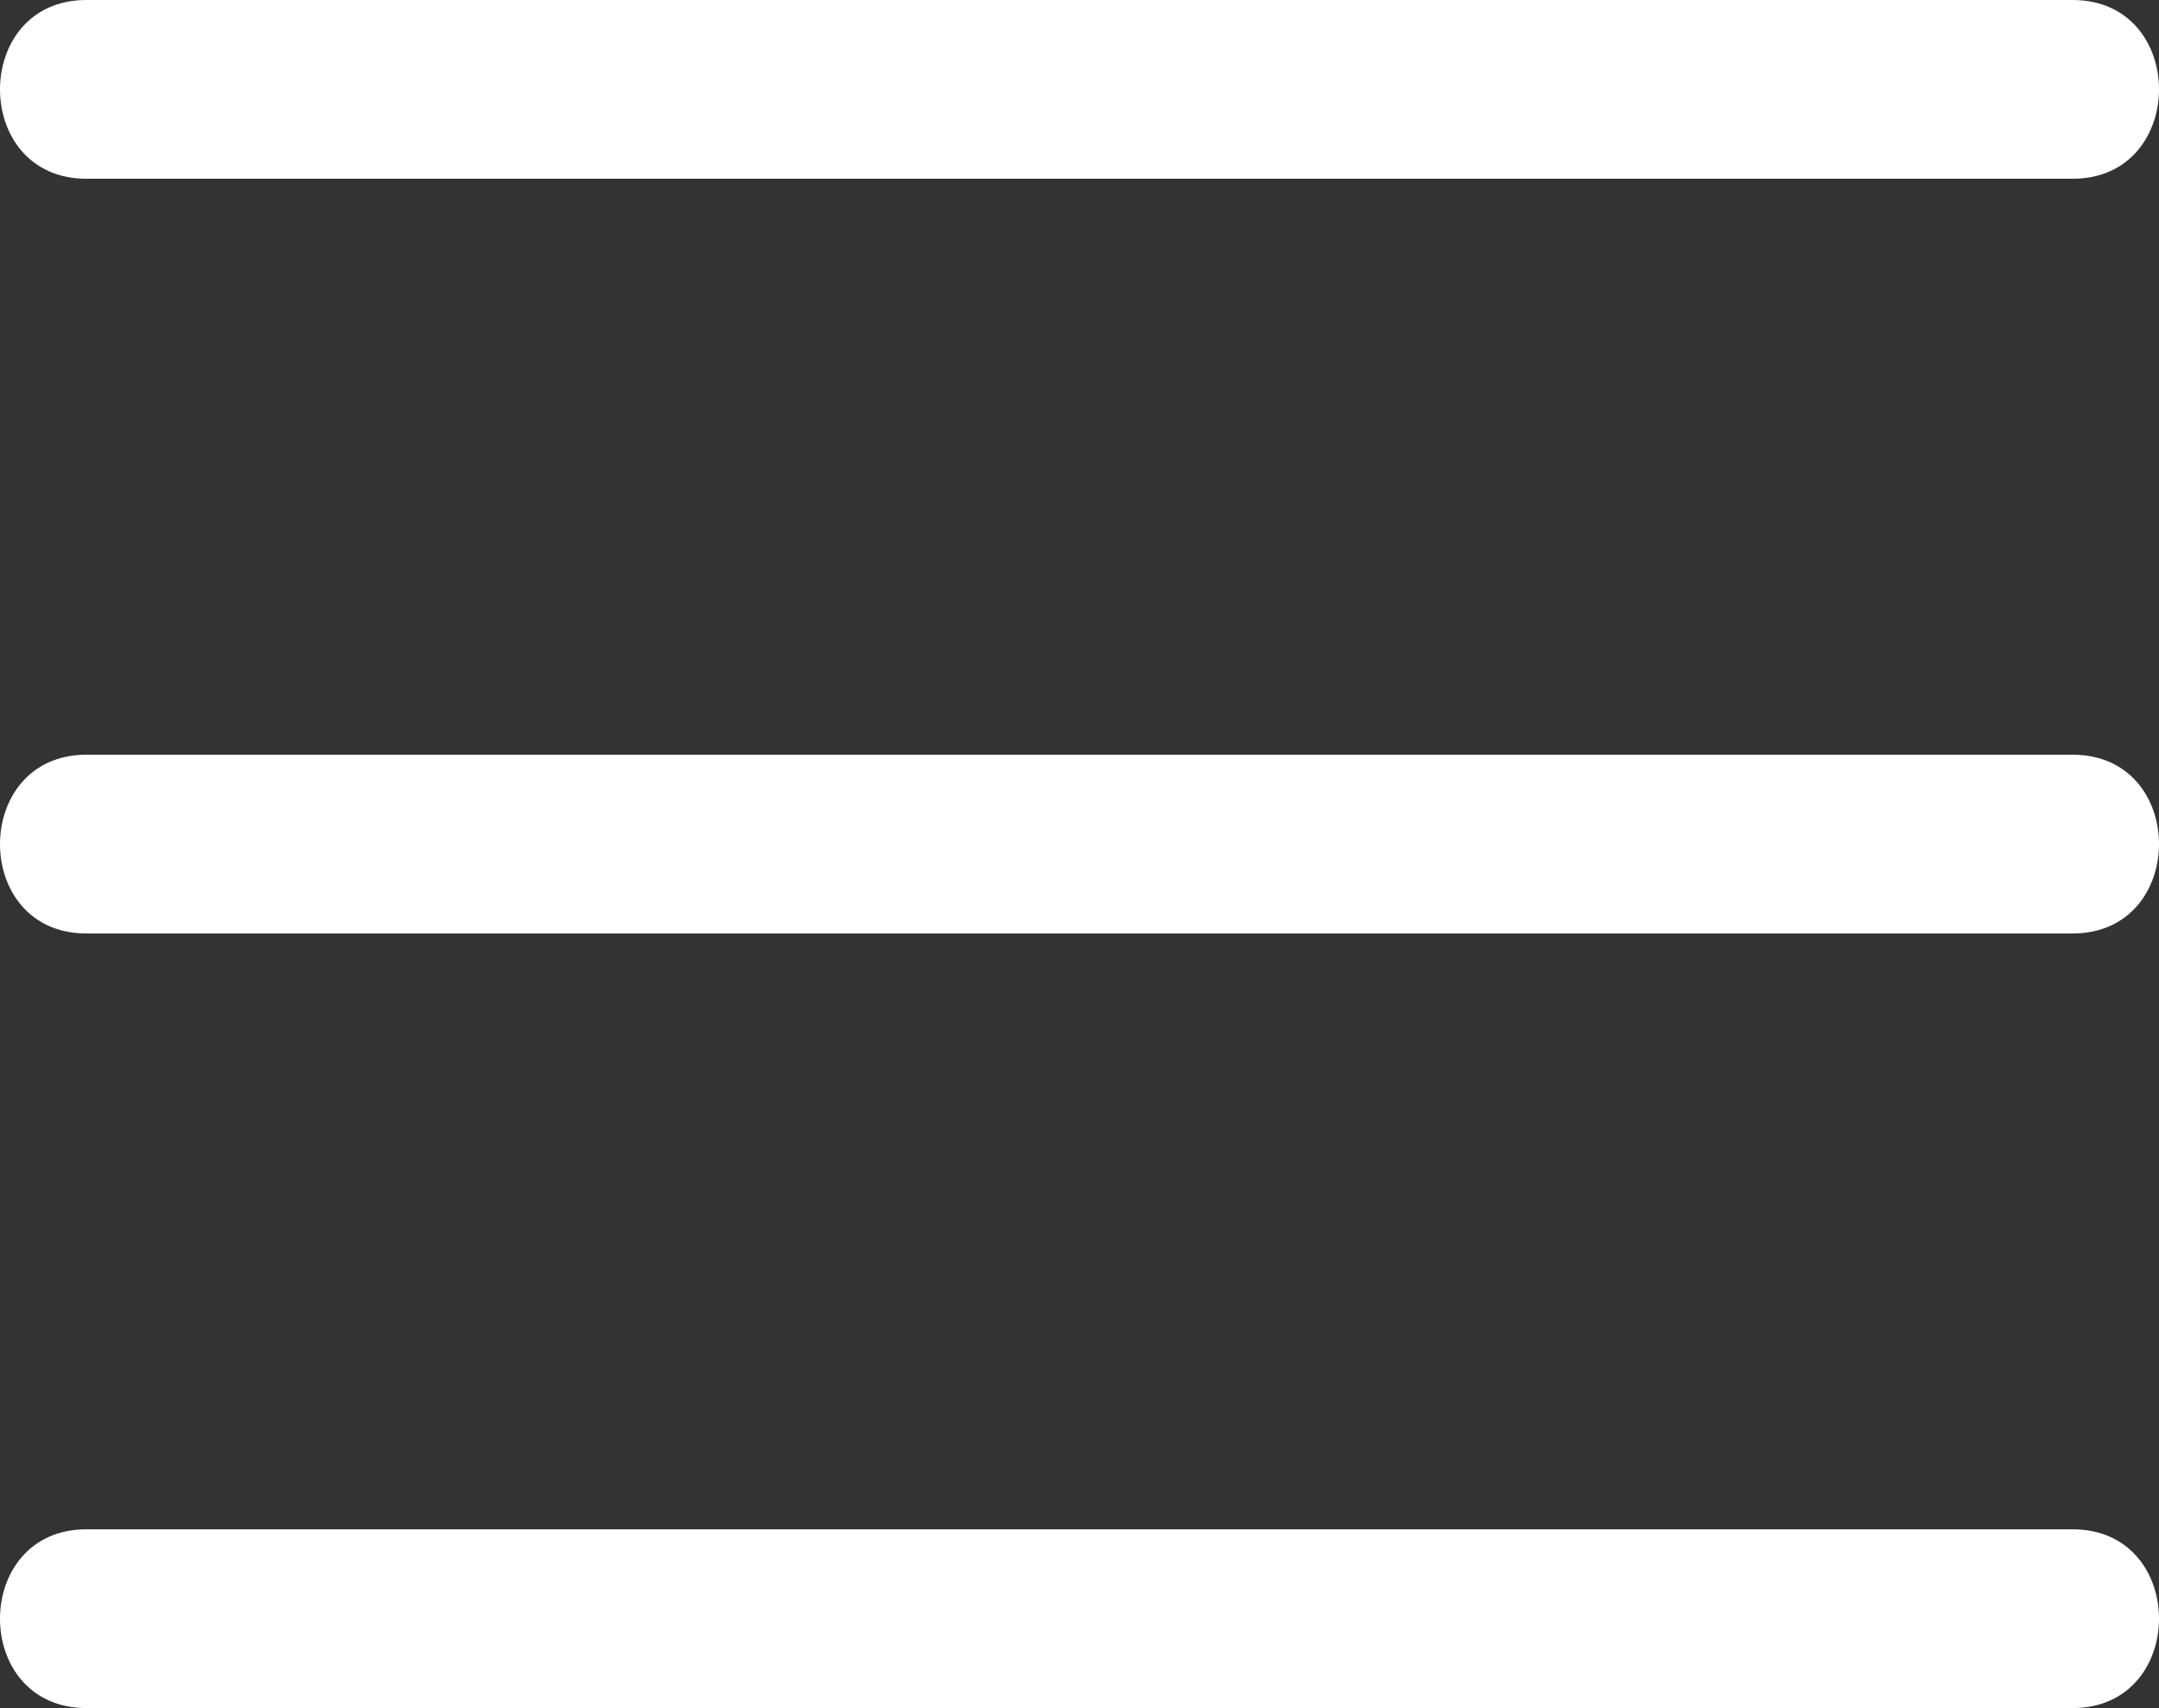
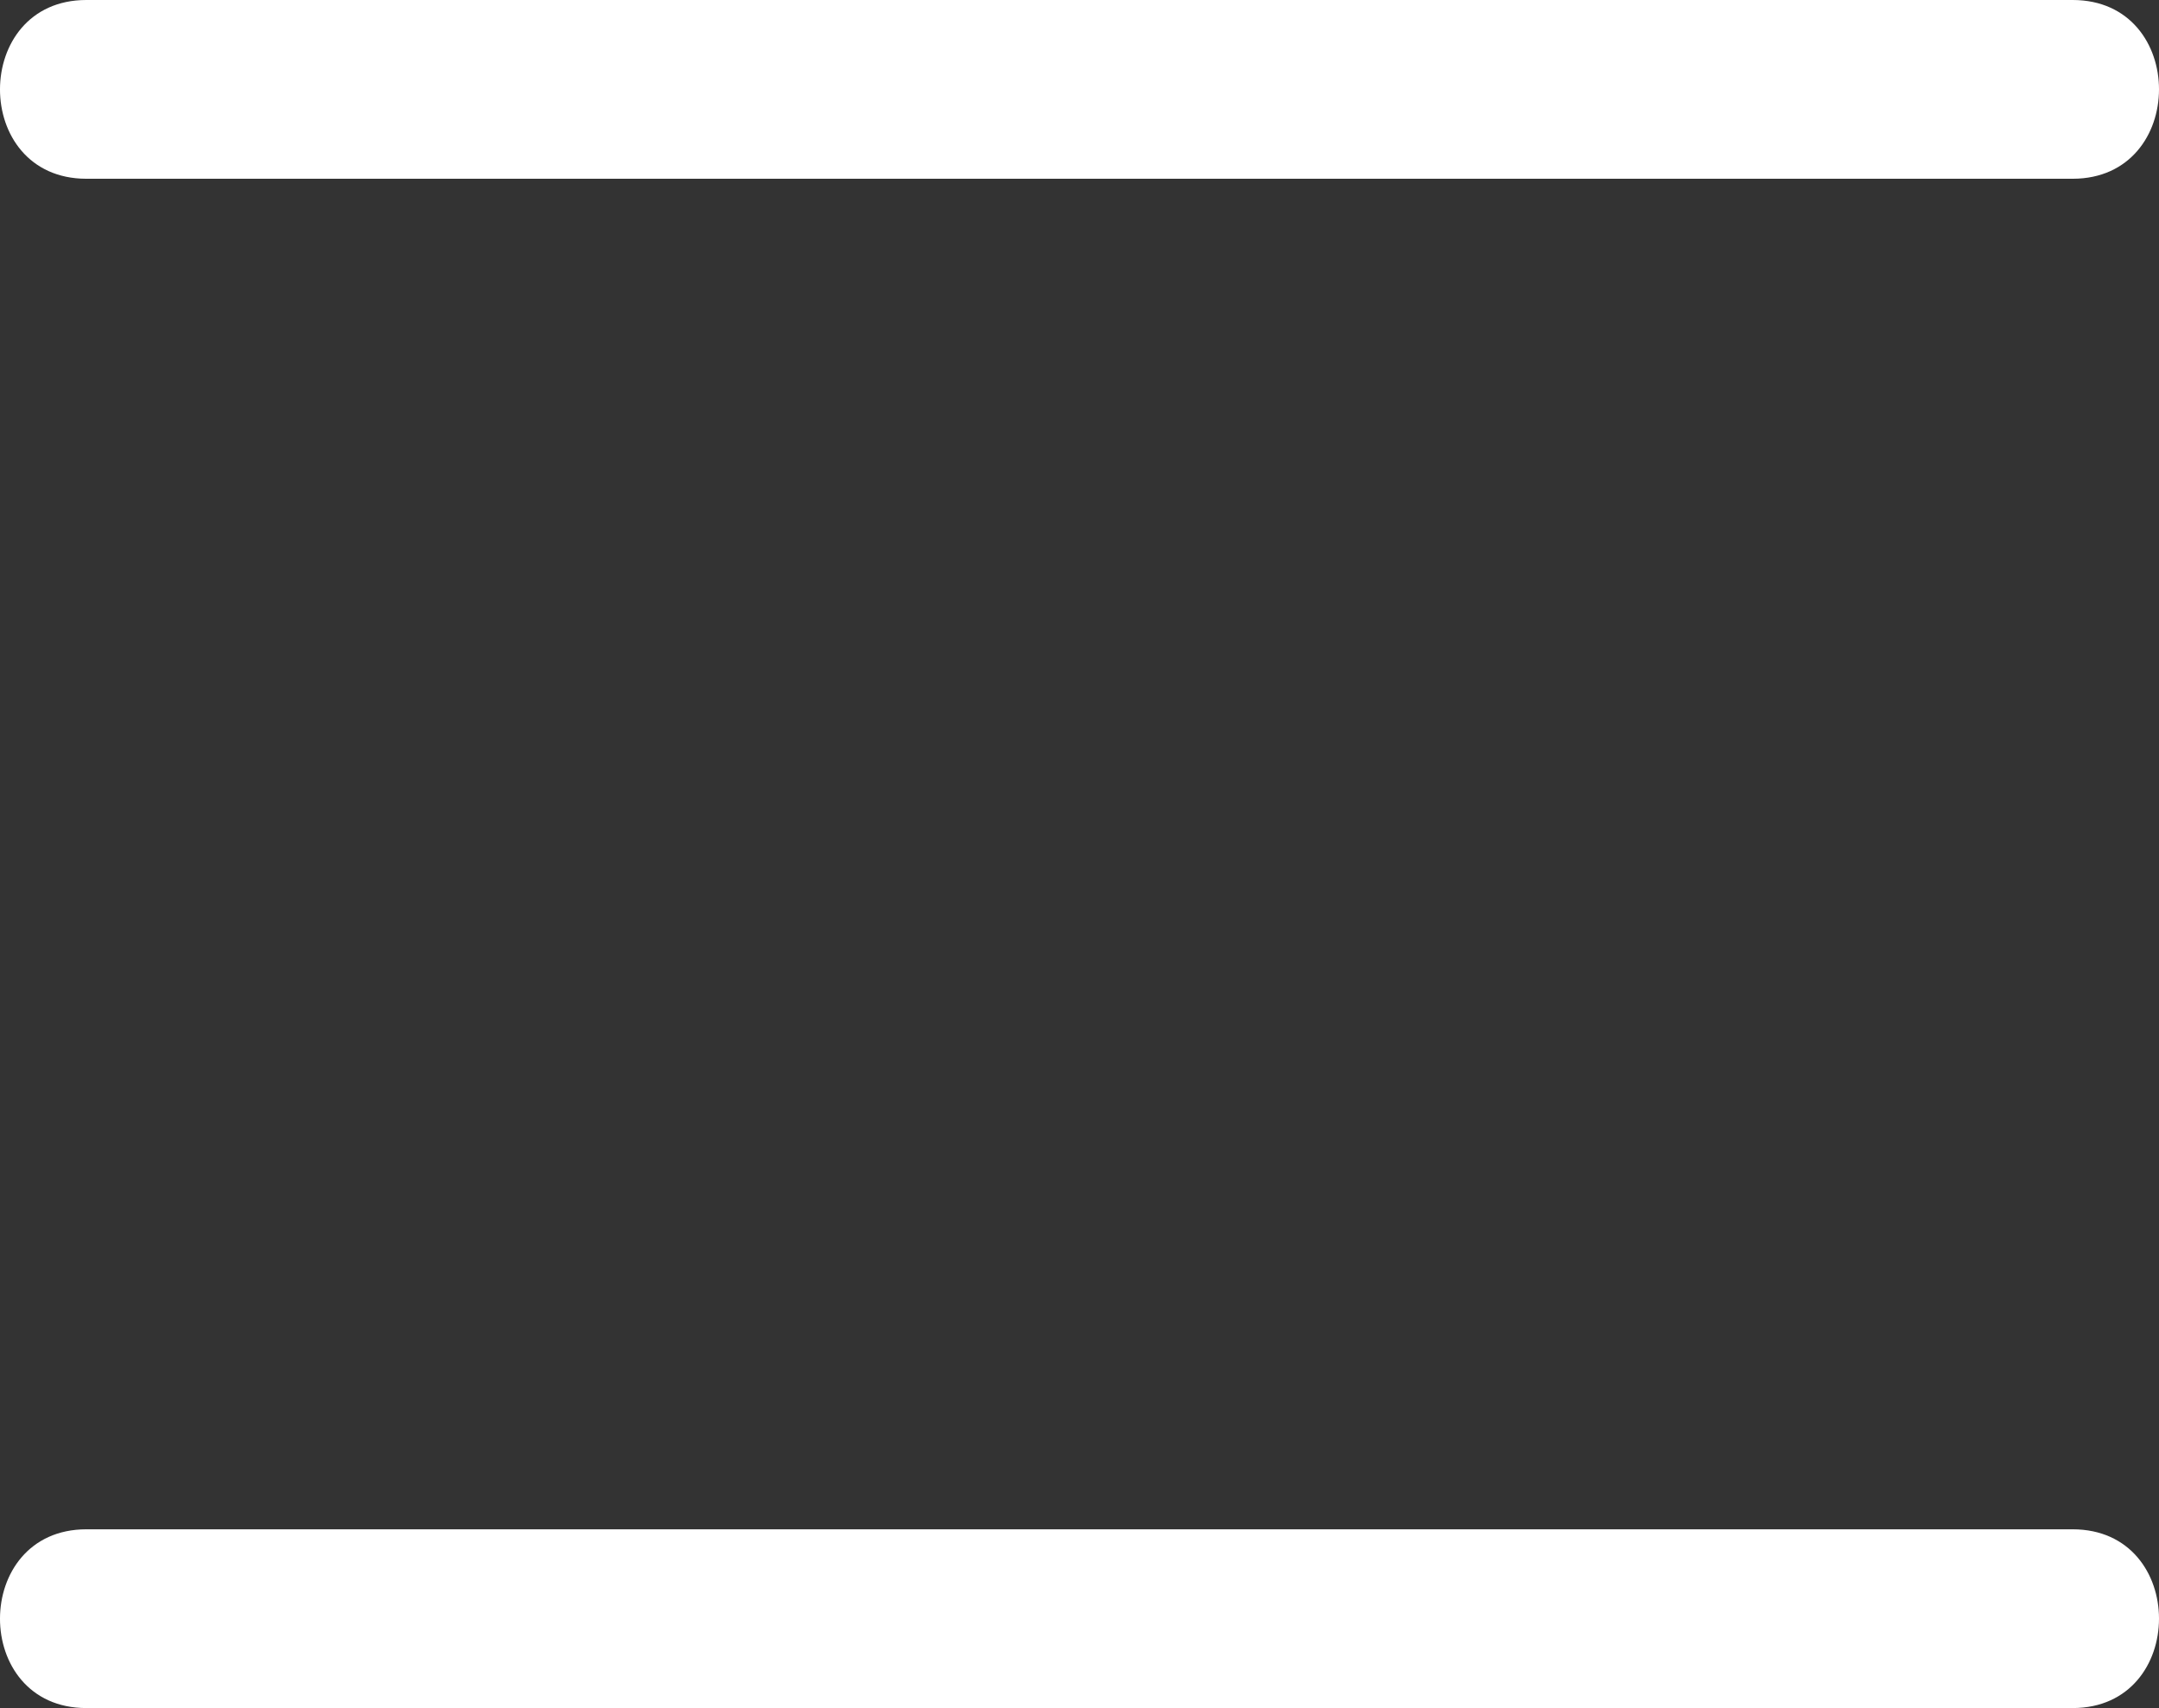
<svg xmlns="http://www.w3.org/2000/svg" xmlns:ns1="http://sodipodi.sourceforge.net/DTD/sodipodi-0.dtd" xmlns:ns2="http://www.inkscape.org/namespaces/inkscape" id="Ebene_1" data-name="Ebene 1" viewBox="0 0 108.692 86" version="1.1" ns1:docname="menu.svg" width="108.692" height="86" ns2:version="0.92.2 (5c3e80d, 2017-08-06)">
  <rect x="0" y="0" width="108.692" height="86" fill="#333333" stroke="none" />
  <ns1:namedview pagecolor="#ff55ff" bordercolor="#666666" borderopacity="1" objecttolerance="10" gridtolerance="10" guidetolerance="10" ns2:pageopacity="0" ns2:pageshadow="2" ns2:window-width="1920" ns2:window-height="1051" id="namedview845" showgrid="false" fit-margin-top="0" fit-margin-left="0" fit-margin-right="0" fit-margin-bottom="0" ns2:zoom="3.605042" ns2:cx="53.346251" ns2:cy="48" ns2:window-x="-9" ns2:window-y="-9" ns2:window-maximized="1" ns2:current-layer="Ebene_1" />
  <defs id="defs834">
    <style id="style832">.cls-1{fill:#fff;}</style>
  </defs>
  <title id="title836">Zeichenfläche 1</title>
  <path class="cls-1" d="M 4.346,9 H 104.346 c 5.79,0 5.8,-9 0,-9 H 4.346 c -5.79,0 -5.8,9 0,9 z" id="path838" ns2:connector-curvature="0" style="fill:#ffffff" />
-   <path class="cls-1" d="M 4.346,47 H 104.346 c 5.79,0 5.8,-9 0,-9 H 4.346 c -5.79,0 -5.8,9 0,9 z" id="path840" ns2:connector-curvature="0" style="fill:#ffffff" />
  <path class="cls-1" d="M 4.346,86 H 104.346 c 5.79,0 5.8,-9 0,-9 H 4.346 c -5.79,0 -5.8,9 0,9 z" id="path842" ns2:connector-curvature="0" style="fill:#ffffff" />
</svg>